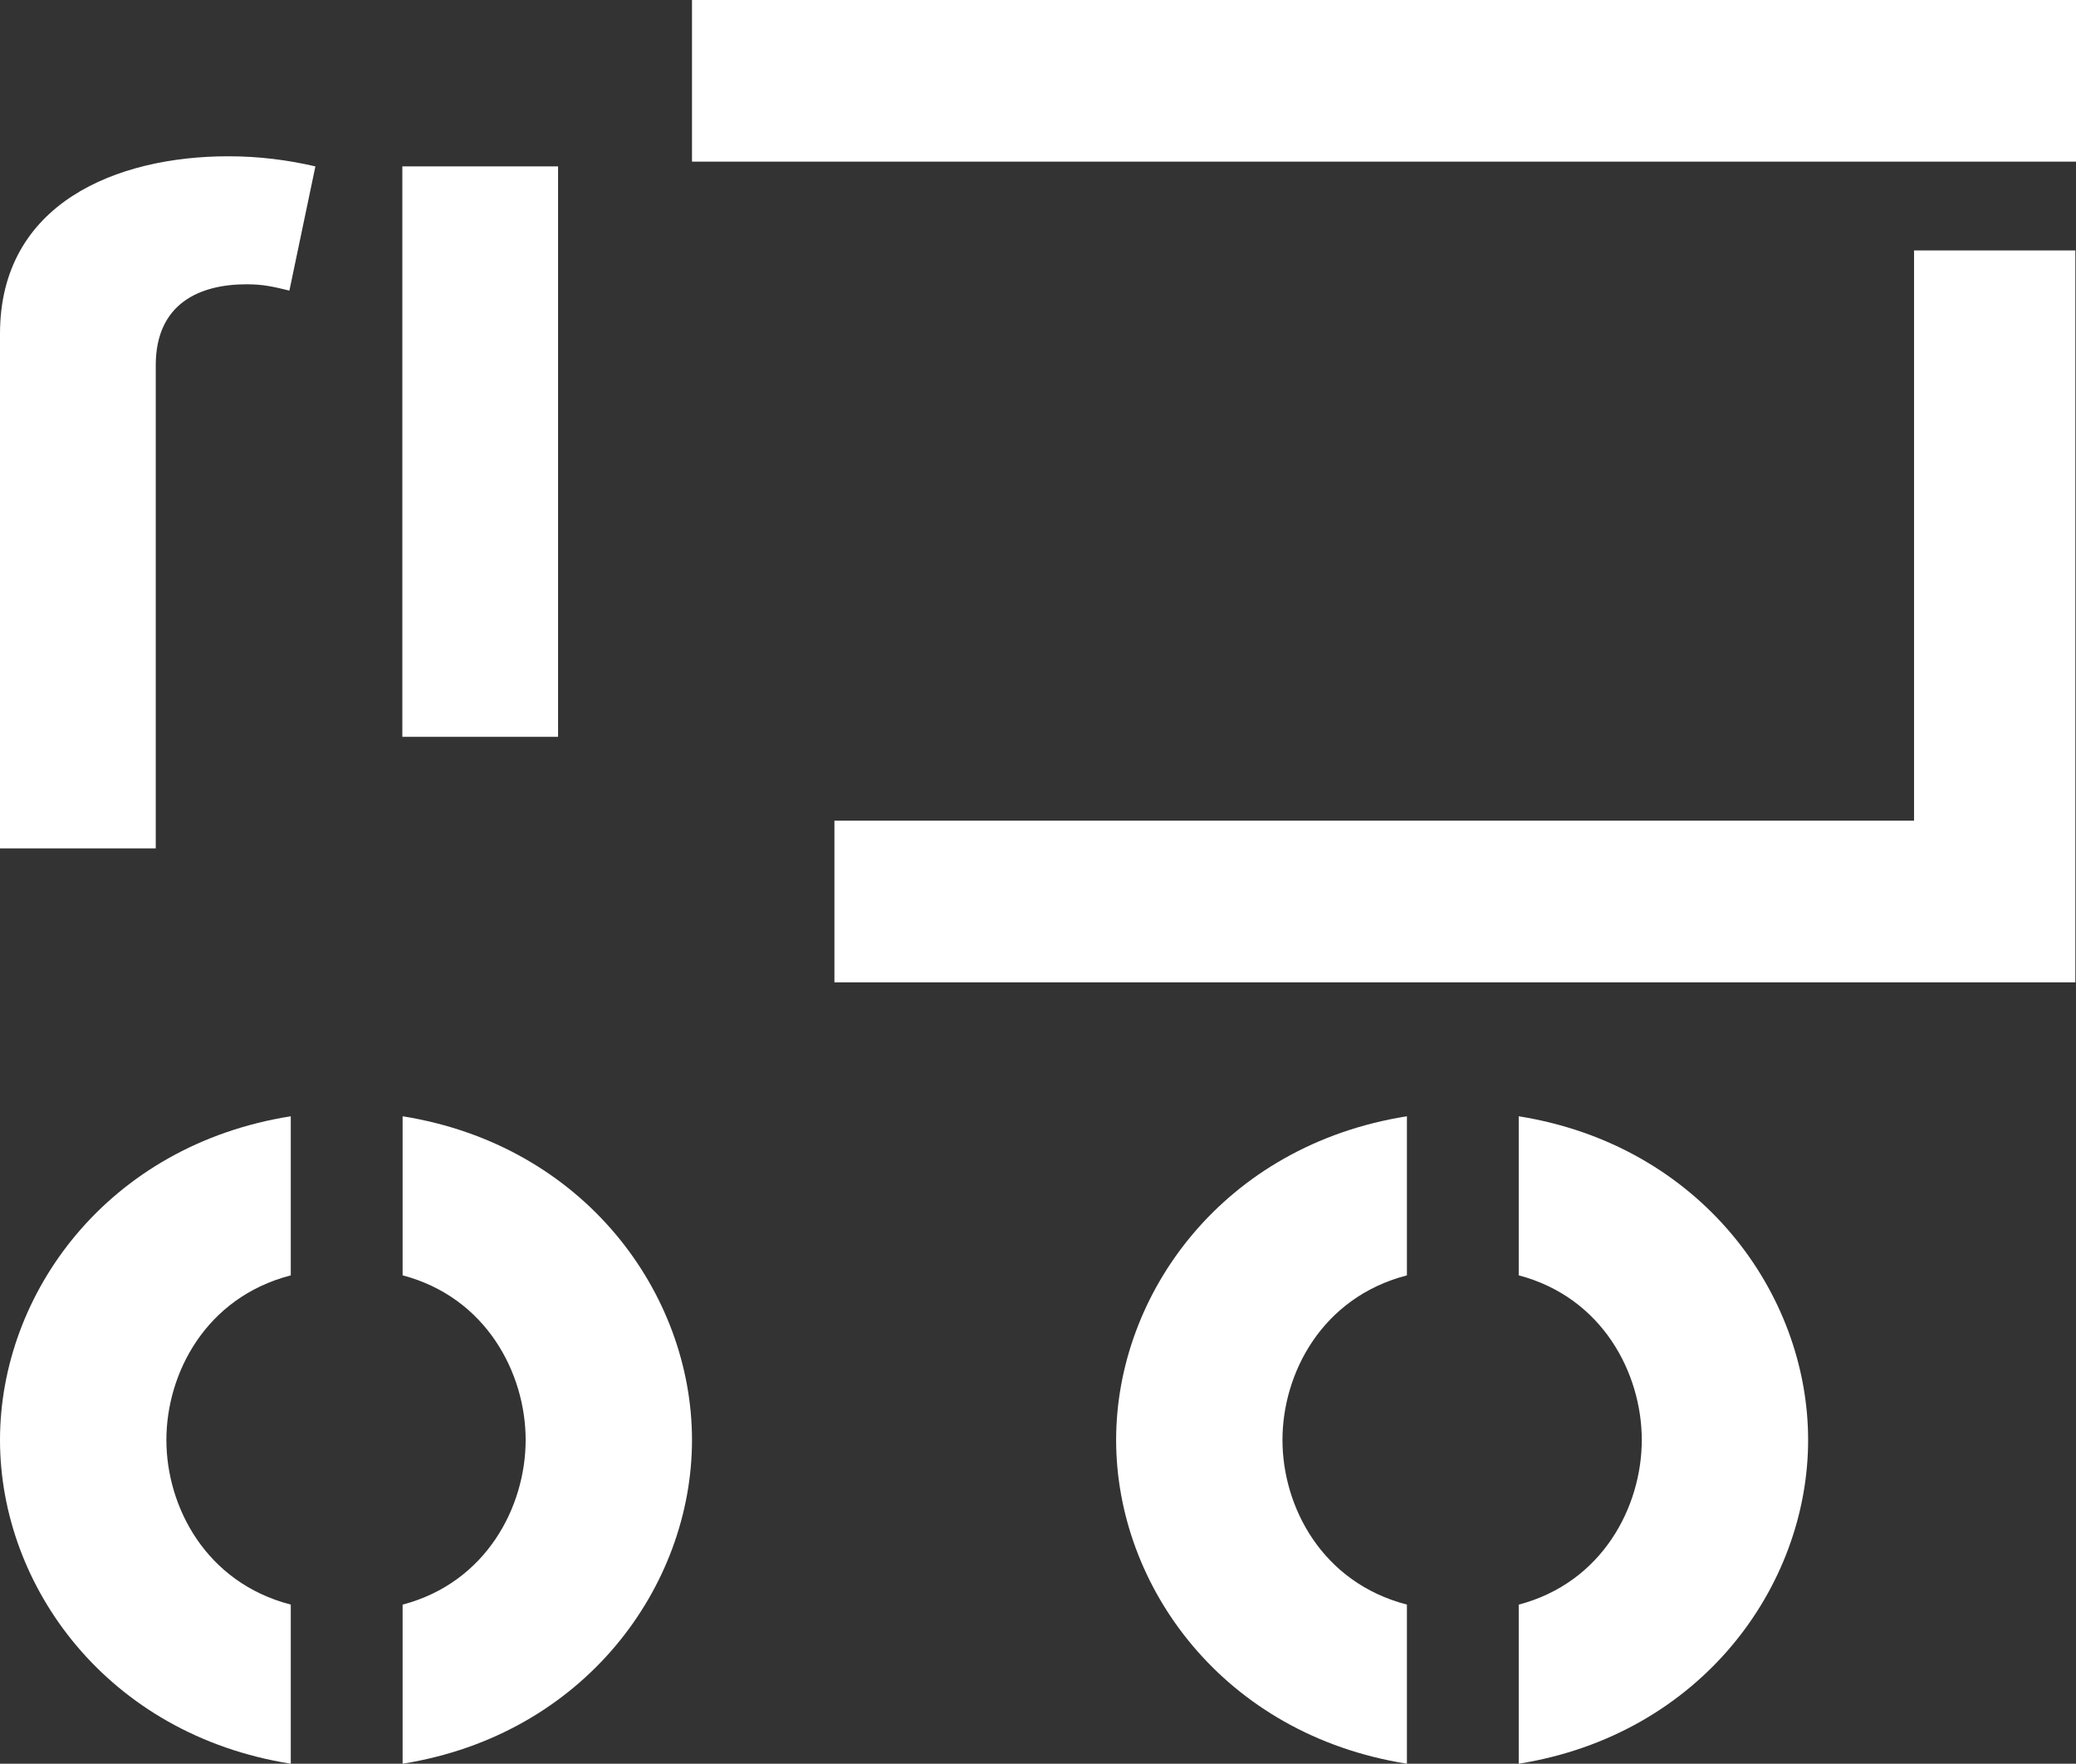
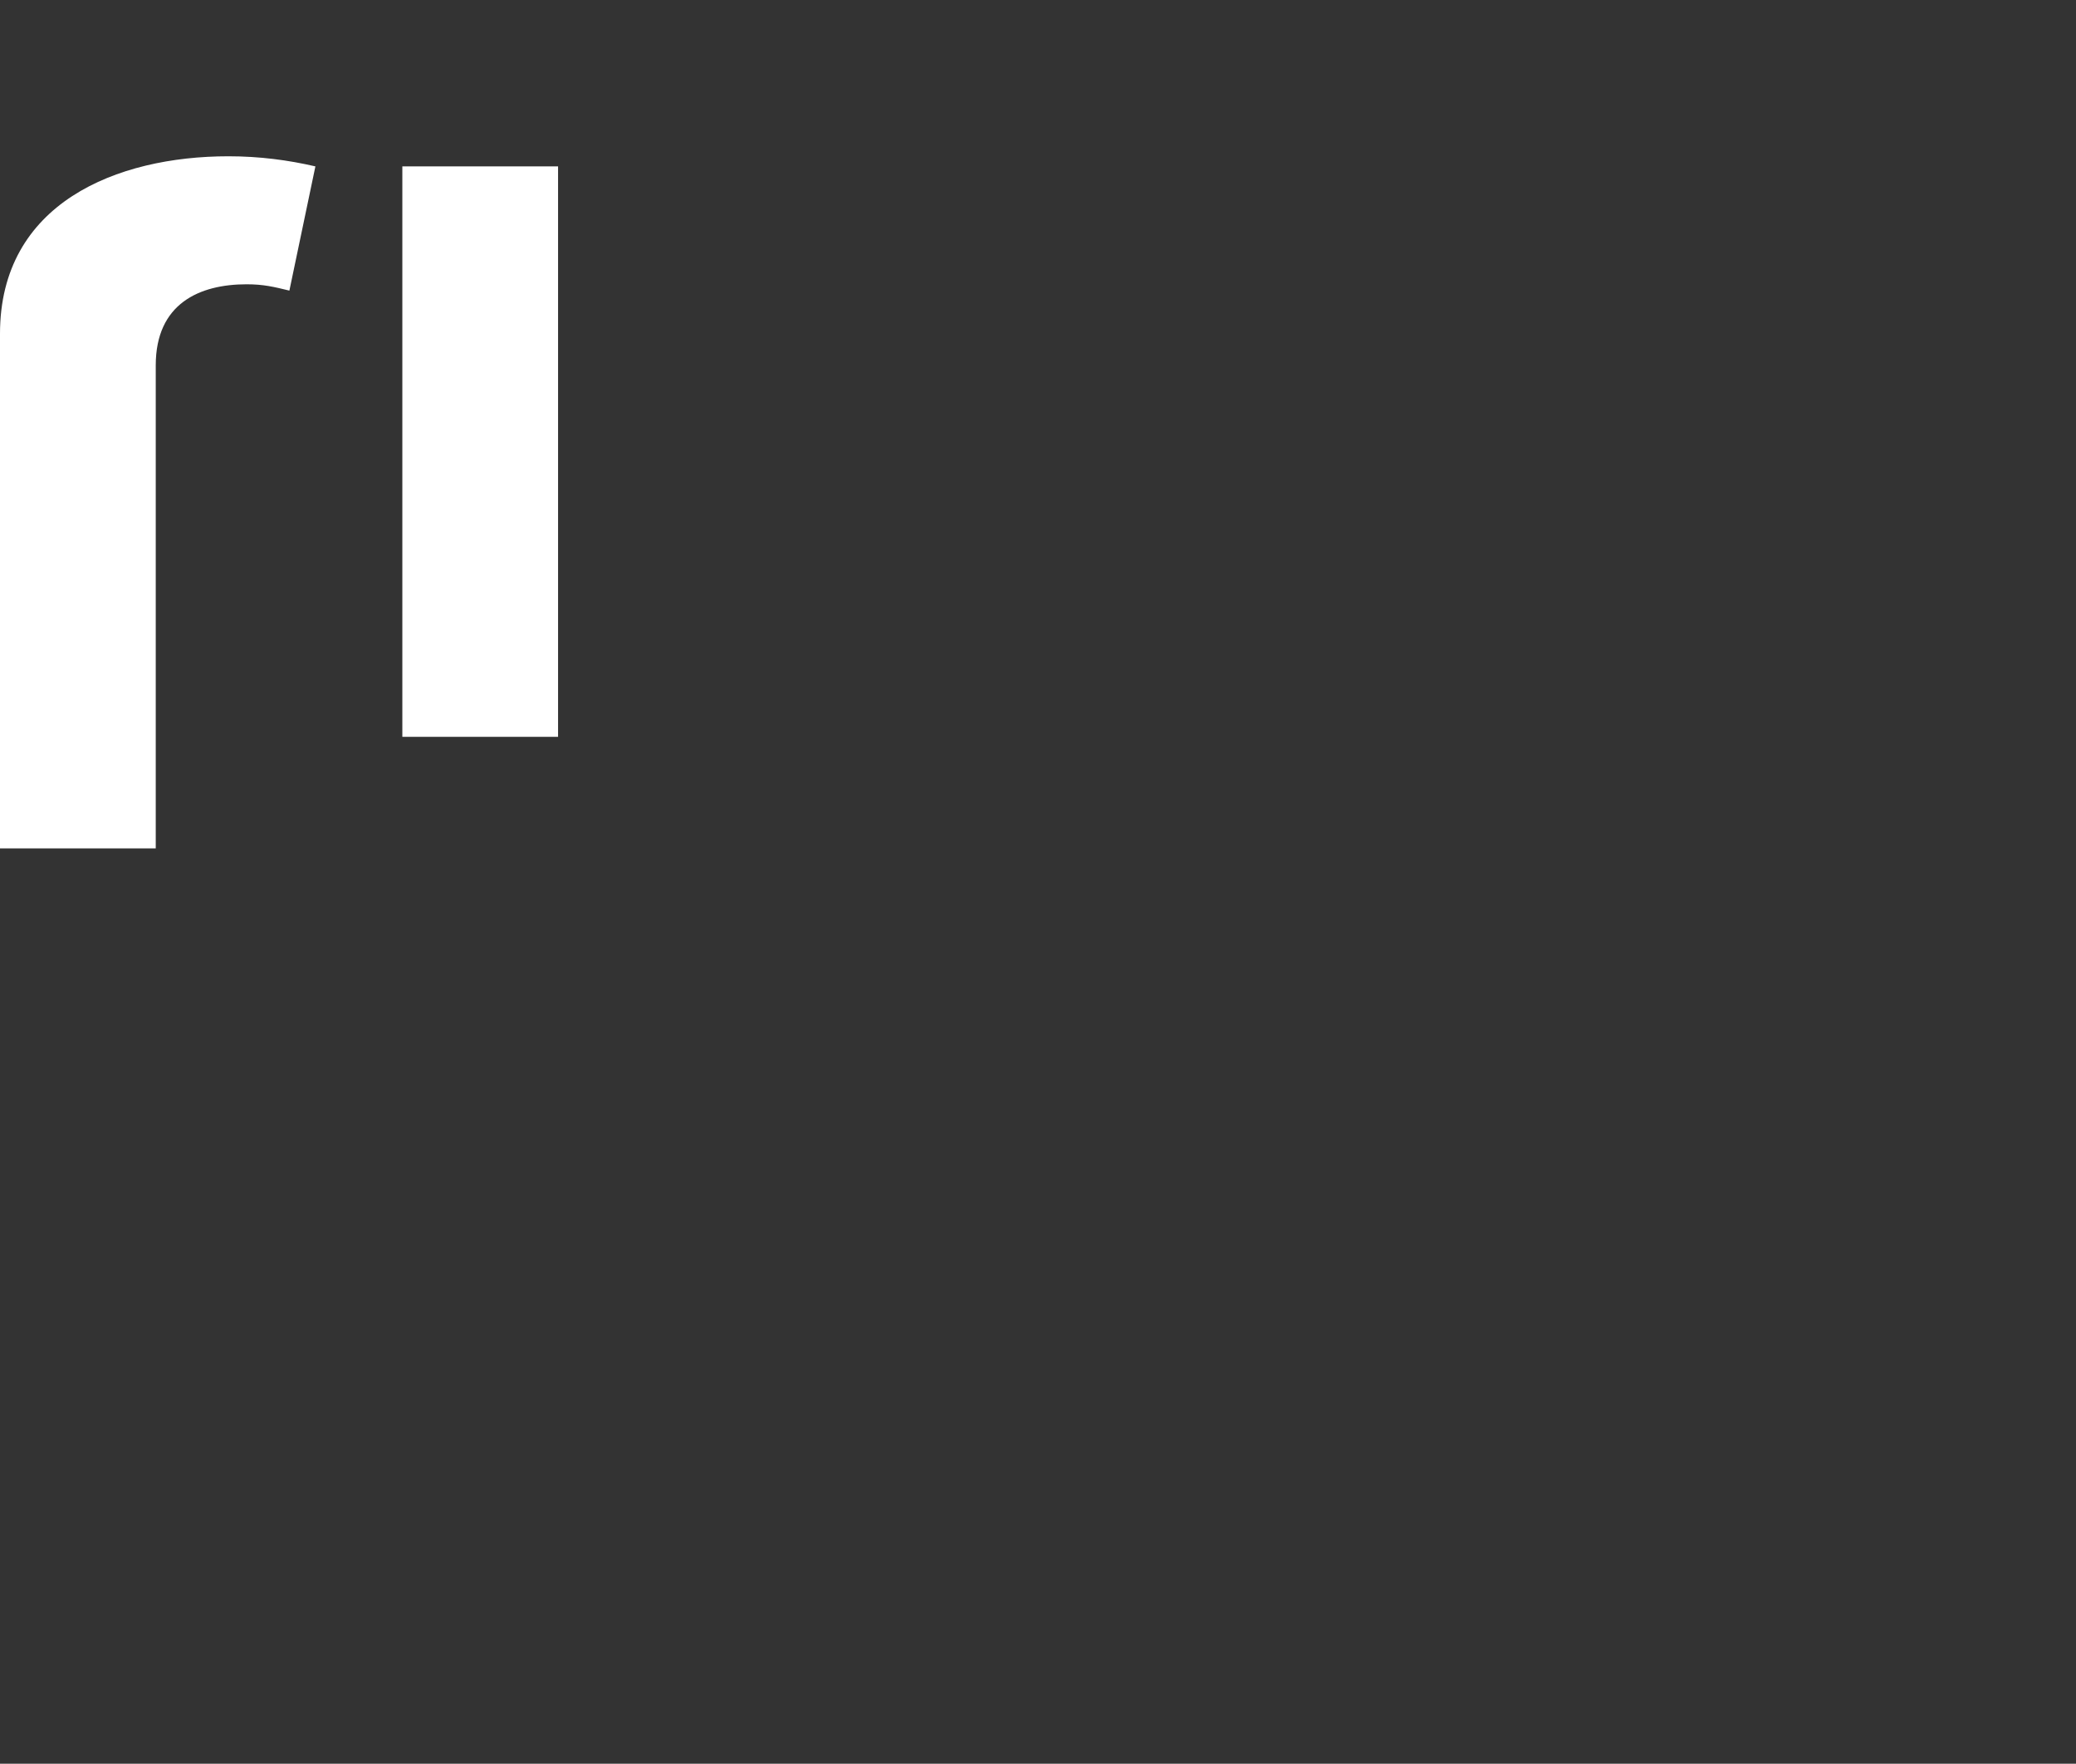
<svg xmlns="http://www.w3.org/2000/svg" width="93" height="79" viewBox="0 0 93 79">
  <rect x="0" y="0" width="93" height="79" fill="#333333" stroke="none" />
  <title>Group 29</title>
  <g fill="#FFF" fill-rule="evenodd">
-     <path d="M68.036 71.874c3.76-.99 5.512-4.4 5.512-7.375 0-2.975-1.753-6.383-5.512-7.374V50C76.18 51.3 81 57.93 81 64.5c0 6.568-4.82 13.2-12.964 14.5v-7.126zM50 64.5c0-6.57 4.822-13.2 13.027-14.5v7.126c-3.82.99-5.575 4.4-5.575 7.373 0 2.974 1.754 6.383 5.575 7.374V79C54.822 77.7 50 71.068 50 64.5zM18.036 71.874c3.76-.99 5.512-4.4 5.512-7.375 0-2.975-1.753-6.383-5.512-7.374V50C26.178 51.3 31 57.93 31 64.5c0 6.568-4.822 13.2-12.964 14.5v-7.126zM0 64.5C0 57.93 4.822 51.3 13.026 50v7.126c-3.82.99-5.572 4.4-5.572 7.373 0 2.974 1.752 6.383 5.572 7.374V79C4.822 77.7 0 71.068 0 64.5z" />
-     <path d="M37.378 44H92.97v-7.24H37.38V44zM31 7.24h62V0H31v7.24zm54.745 3.978V44h7.226V11.218h-7.225z" fill-rule="nonzero" />
    <path d="M12.965 13.017c-.697-.17-1.163-.283-1.918-.283-2.094 0-4.07.85-4.07 3.633V38H0V14.948C0 9.1 5.232 7 10.232 7c1.395 0 2.675.17 3.897.453l-1.165 5.564zm5.06 19.986H25V7.453h-6.976v25.55z" />
  </g>
</svg>